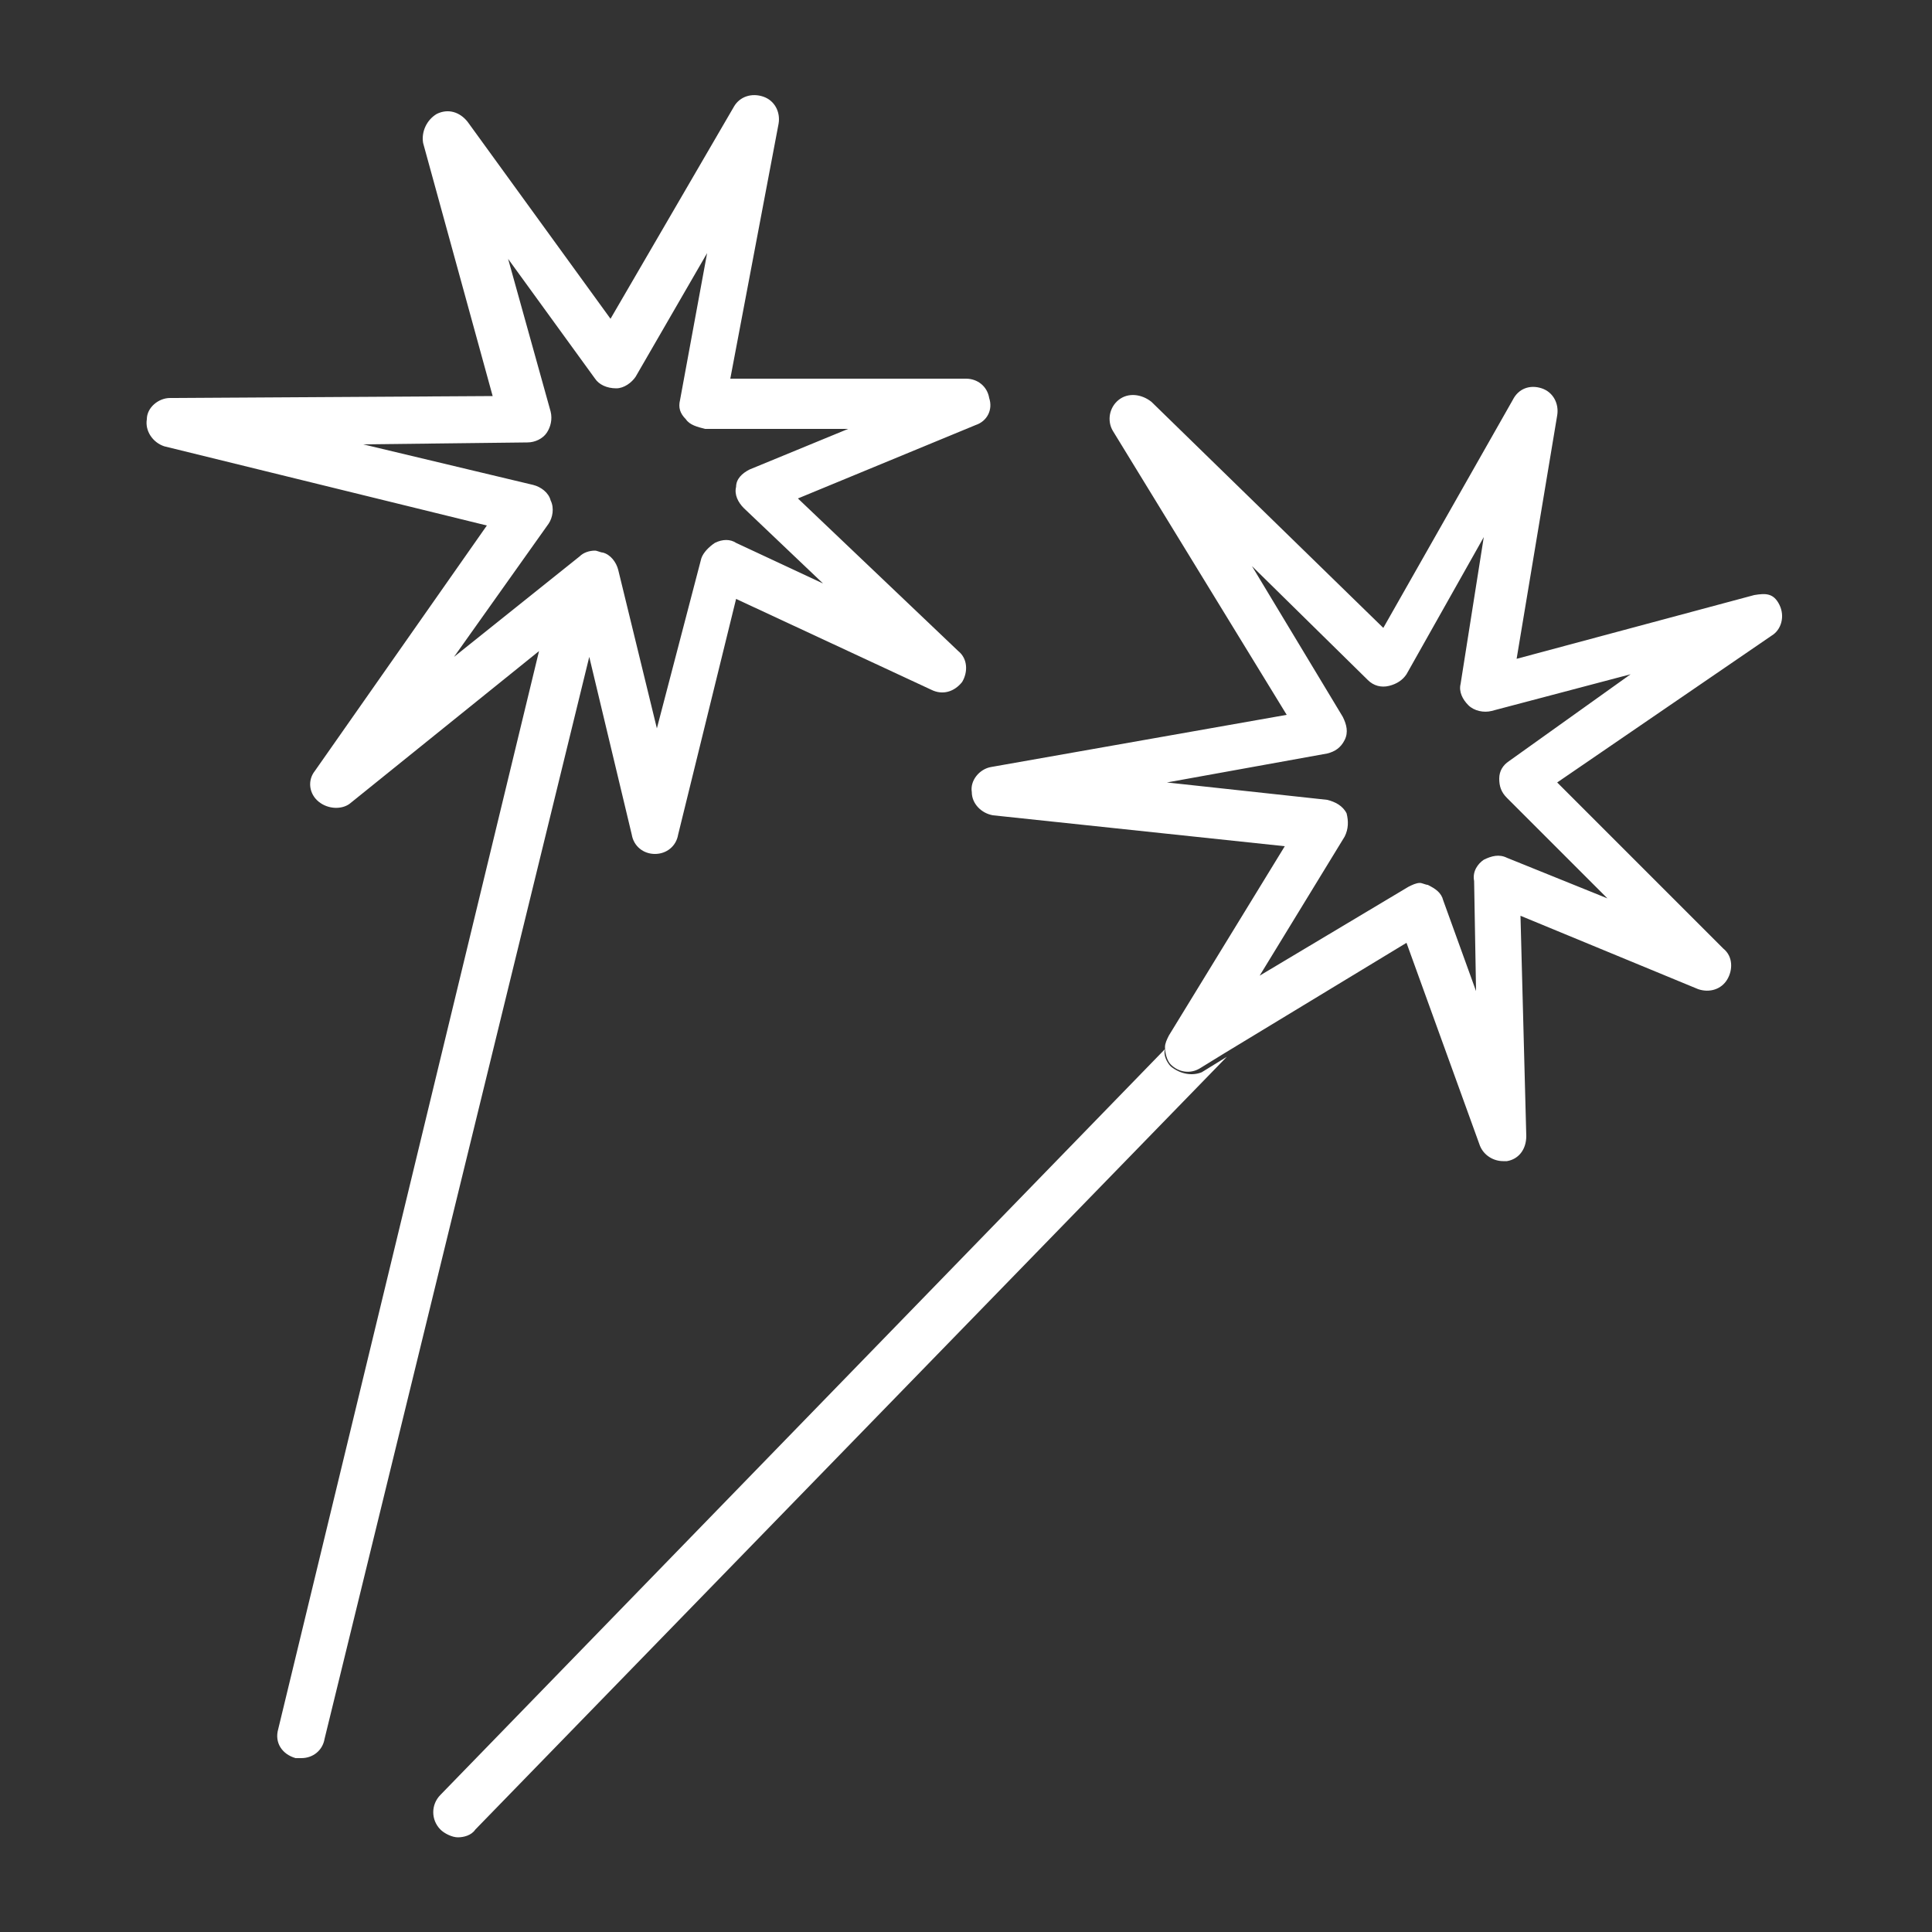
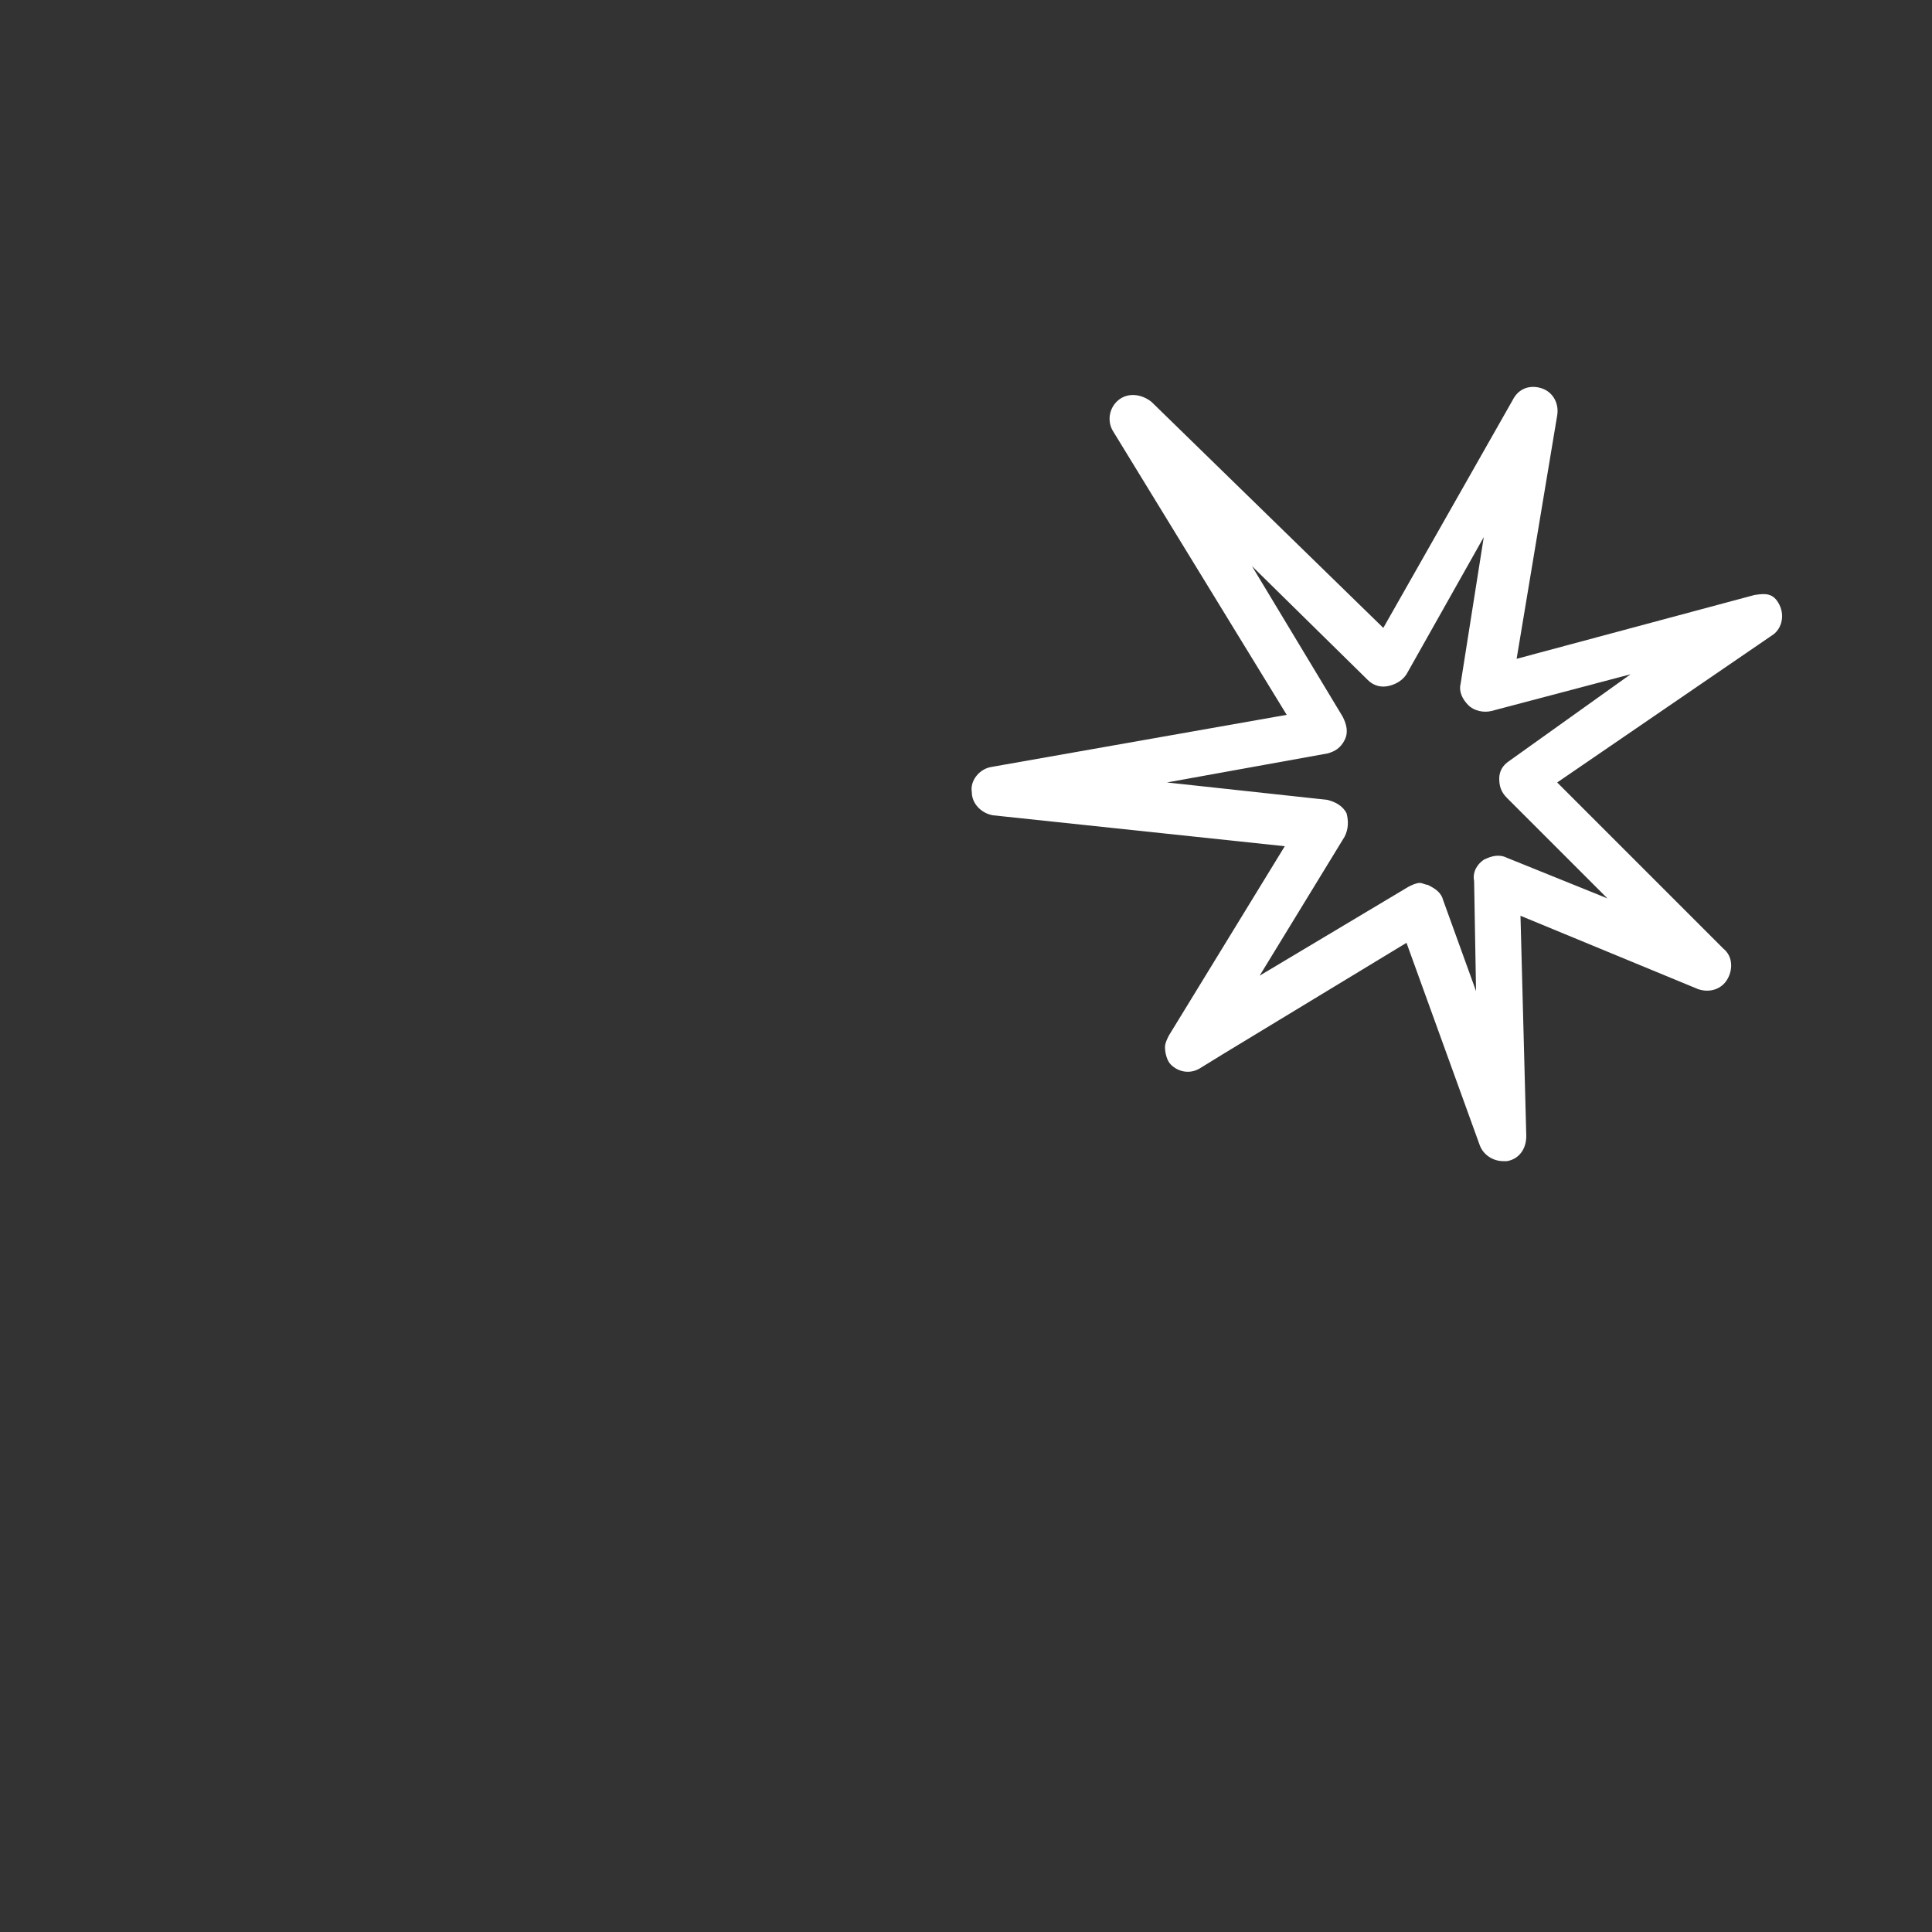
<svg xmlns="http://www.w3.org/2000/svg" version="1.1" x="0px" y="0px" width="100px" height="100px" viewBox="0 0 100 100" style="enable-background:new 0 0 100 100;" xml:space="preserve">
  <rect x="0" y="0" width="100" height="100" fill="#333333" stroke="none" />
  <style type="text/css">
	.st0{fill:#FFFFFF;}
</style>
  <g id="Layer_2">
</g>
  <g id="Layer_1">
-     <path class="st0" d="M60.6,55.2c-0.2-0.2-0.4-0.6-0.3-0.9L22.8,92.9c-0.5,0.5-0.5,1.3,0,1.8c0.2,0.2,0.6,0.4,0.9,0.4   s0.7-0.1,0.9-0.4l38.9-40l-1.3,0.8C61.7,55.7,61.1,55.6,60.6,55.2z" />
    <path class="st0" d="M90.8,30.8l-12.3,3.3l2.1-12.6c0.1-0.6-0.2-1.2-0.8-1.4c-0.6-0.2-1.2,0-1.5,0.6l-6.7,11.8l-12-11.7   c-0.5-0.4-1.2-0.5-1.7-0.1s-0.6,1.1-0.3,1.6l9,14.7l-15.3,2.7c-0.6,0.1-1.1,0.7-1,1.3c0,0.6,0.5,1.1,1.1,1.2l15.1,1.6l-6,9.8   c-0.1,0.2-0.2,0.4-0.2,0.6c0,0.3,0.1,0.7,0.3,0.9c0.4,0.4,1,0.5,1.5,0.2l1.3-0.8l9.4-5.7l3.8,10.5c0.2,0.5,0.7,0.8,1.2,0.8   c0.1,0,0.2,0,0.2,0c0.6-0.1,1-0.6,1-1.3l-0.3-11.4l9.2,3.8c0.6,0.2,1.2,0,1.5-0.5s0.3-1.2-0.2-1.6l-8.6-8.6l11.1-7.6   c0.5-0.3,0.7-1,0.4-1.6S91.4,30.7,90.8,30.8z M78.1,39.4c-0.3,0.2-0.5,0.5-0.5,0.9s0.1,0.7,0.4,1l5.2,5.2L78,44.4   c-0.4-0.2-0.8-0.1-1.2,0.1c-0.3,0.2-0.6,0.6-0.5,1.1l0.1,5.7l-1.7-4.7c-0.1-0.4-0.4-0.6-0.8-0.8c-0.1,0-0.3-0.1-0.4-0.1   c-0.2,0-0.4,0.1-0.6,0.2l-7.7,4.6l4.4-7.2c0.2-0.4,0.2-0.8,0.1-1.2c-0.2-0.4-0.6-0.6-1-0.7l-8.3-0.9l8.3-1.5   c0.4-0.1,0.7-0.3,0.9-0.7c0.2-0.4,0.1-0.8-0.1-1.2l-4.7-7.8l6,5.9c0.3,0.3,0.7,0.4,1.1,0.3c0.4-0.1,0.7-0.3,0.9-0.6l4-7.1l-1.2,7.6   c-0.1,0.4,0.1,0.8,0.4,1.1s0.8,0.4,1.2,0.3l7.2-1.9L78.1,39.4z" />
-     <path class="st0" d="M32.7,43.2c0.1,0.6,0.6,1,1.2,1l0,0c0.6,0,1.1-0.4,1.2-1l3-12.2l10.1,4.7c0.6,0.3,1.2,0.1,1.6-0.4   c0.3-0.5,0.3-1.2-0.2-1.6l-8.3-7.9l9.2-3.8c0.6-0.2,0.9-0.8,0.7-1.4c-0.1-0.6-0.6-1-1.2-1l0,0H37.8l2.5-13.2   c0.1-0.6-0.2-1.2-0.8-1.4c-0.6-0.2-1.2,0-1.5,0.5l-6.4,11L24.2,6.3c-0.4-0.5-1-0.7-1.6-0.4c-0.5,0.3-0.8,0.9-0.7,1.5l3.6,13.1   L8.8,20.6c-0.6,0-1.2,0.5-1.2,1.1c-0.1,0.6,0.3,1.2,0.9,1.4l16.7,4.1l-8.9,12.7c-0.4,0.5-0.3,1.2,0.2,1.6c0.5,0.4,1.2,0.4,1.6,0.1   l9.8-7.9L14.4,89.5c-0.2,0.7,0.2,1.3,0.9,1.5c0.1,0,0.2,0,0.3,0c0.6,0,1.1-0.4,1.2-1l13.7-56L32.7,43.2z M28.4,27.1   c0.2-0.3,0.3-0.8,0.1-1.2c-0.1-0.4-0.5-0.7-0.9-0.8L18.8,23l8.5-0.1c0.4,0,0.8-0.2,1-0.5s0.3-0.7,0.2-1.1l-2.2-7.9l4.5,6.2   c0.2,0.3,0.6,0.5,1.1,0.5c0.4,0,0.8-0.3,1-0.6l3.7-6.4l-1.4,7.6c-0.1,0.4,0,0.7,0.3,1c0.2,0.3,0.6,0.4,1,0.5h7.4l-5.1,2.1   c-0.4,0.2-0.7,0.5-0.7,0.9c-0.1,0.4,0.1,0.8,0.4,1.1l4.1,3.9l-4.5-2.1c-0.3-0.2-0.7-0.2-1.1,0c-0.3,0.2-0.6,0.5-0.7,0.8L34,37.7   l-2-8.2c-0.1-0.4-0.4-0.8-0.8-0.9c-0.1,0-0.3-0.1-0.4-0.1c-0.3,0-0.6,0.1-0.8,0.3L23.5,34L28.4,27.1z" />
  </g>
</svg>